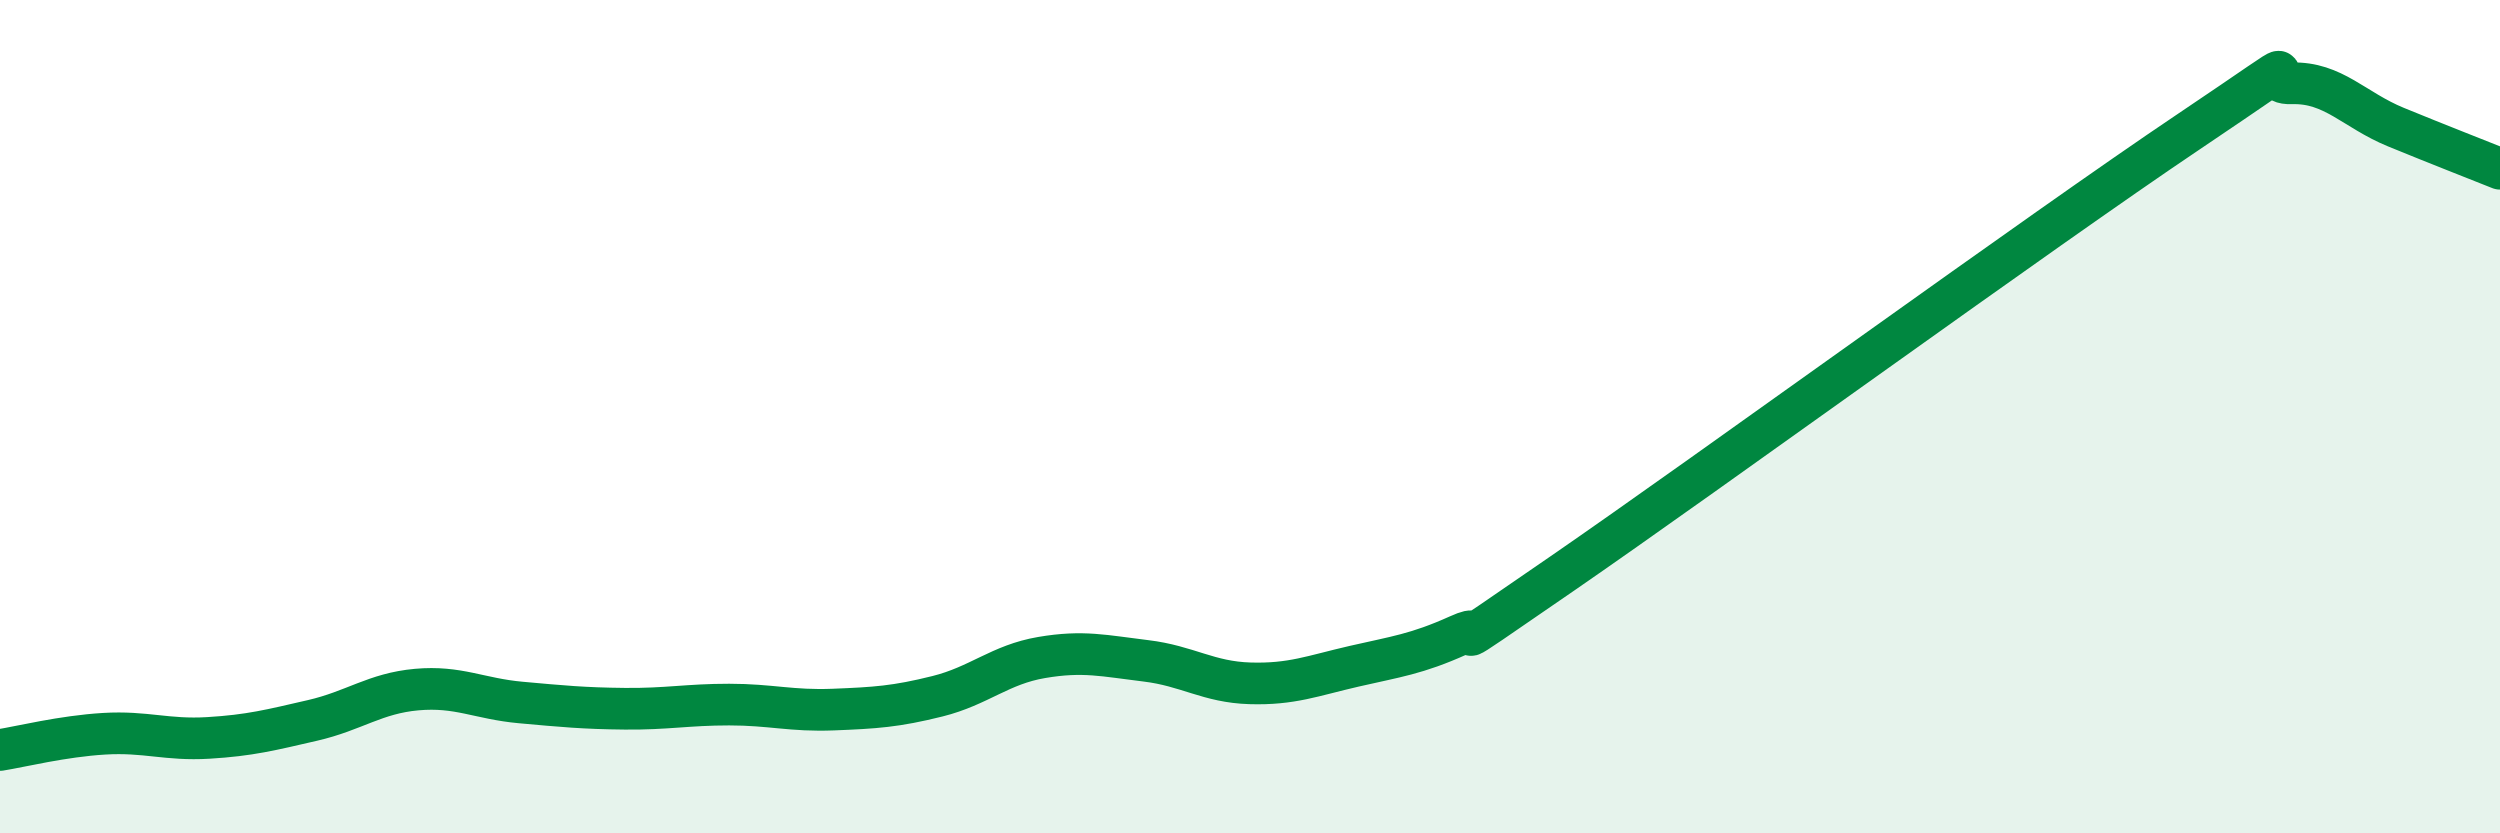
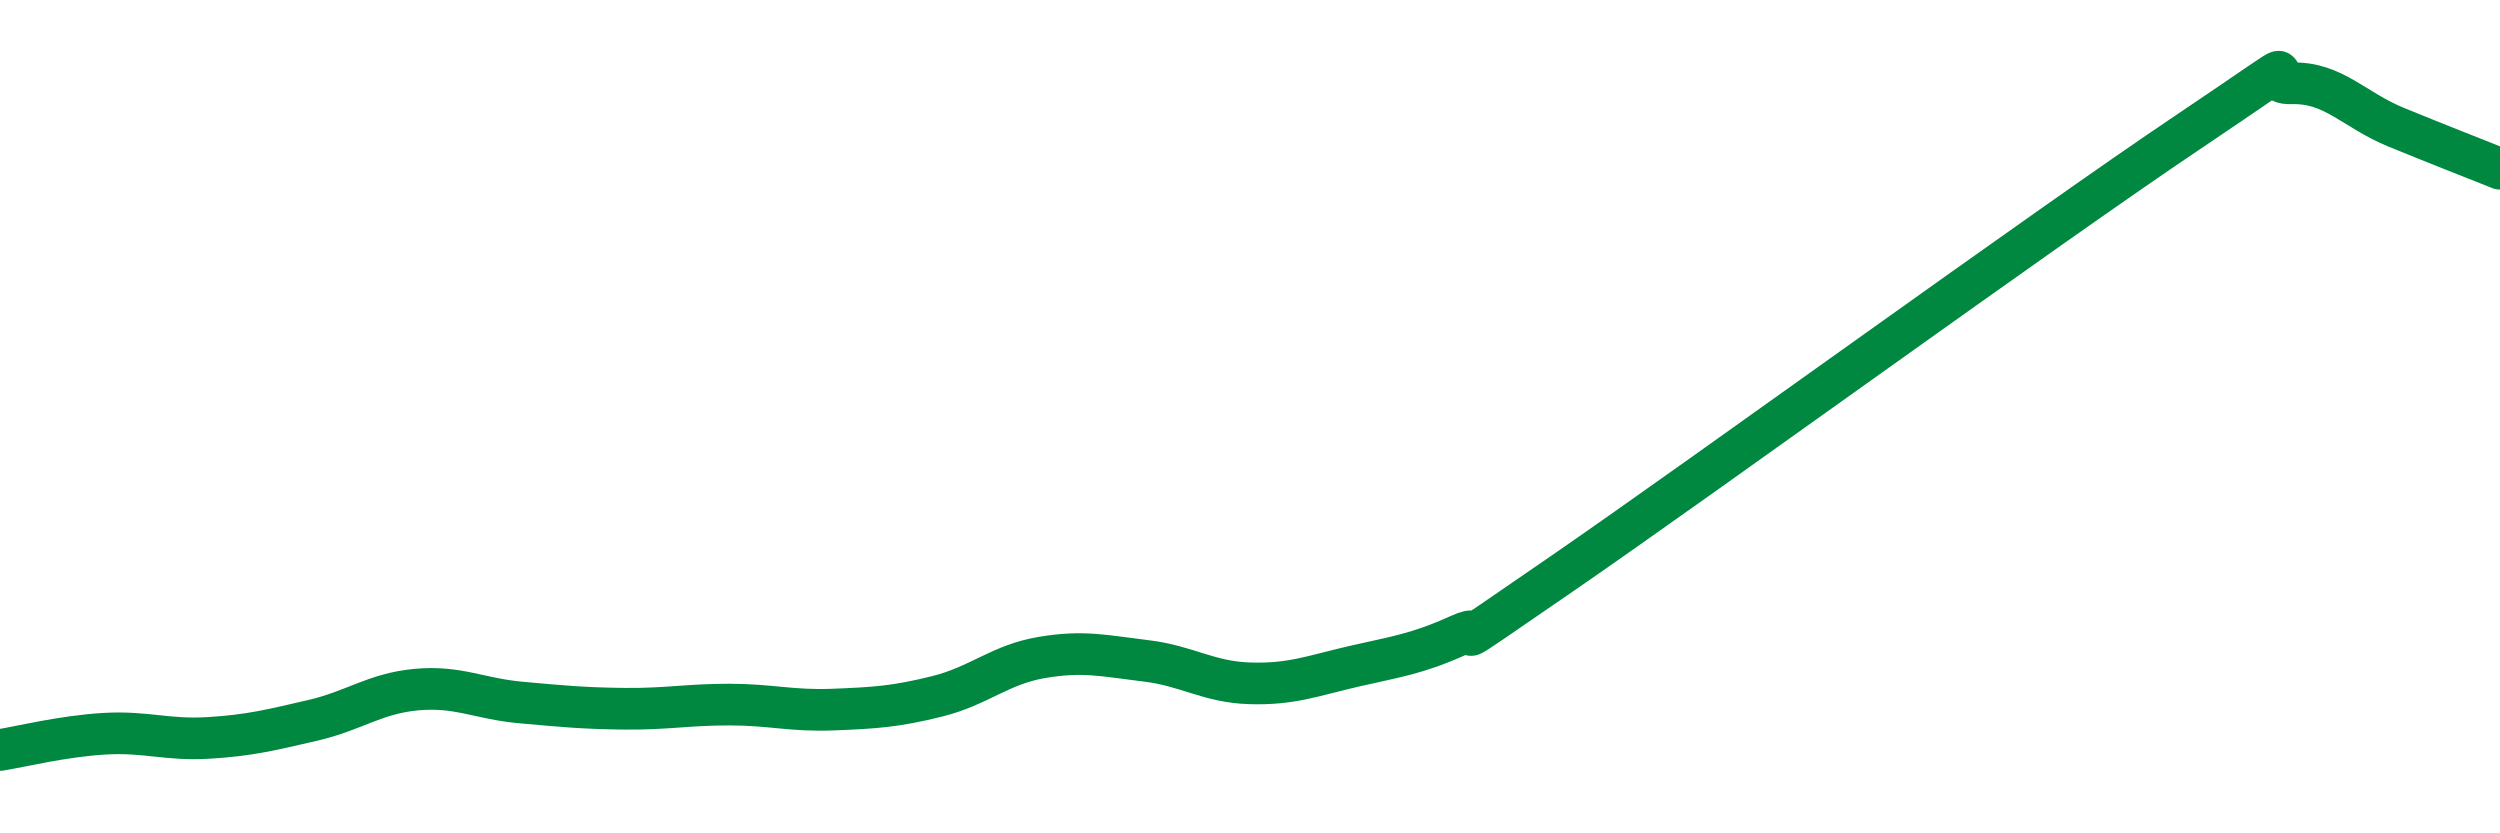
<svg xmlns="http://www.w3.org/2000/svg" width="60" height="20" viewBox="0 0 60 20">
-   <path d="M 0,18 C 0.5,17.92 1.5,17.67 2.5,17.61 C 3.5,17.55 4,17.77 5,17.71 C 6,17.65 6.5,17.52 7.5,17.29 C 8.5,17.06 9,16.64 10,16.55 C 11,16.46 11.5,16.77 12.5,16.86 C 13.5,16.95 14,17 15,17.01 C 16,17.02 16.5,16.91 17.5,16.91 C 18.5,16.91 19,17.07 20,17.03 C 21,16.99 21.5,16.96 22.5,16.71 C 23.5,16.46 24,15.95 25,15.78 C 26,15.61 26.5,15.74 27.5,15.86 C 28.5,15.98 29,16.37 30,16.4 C 31,16.43 31.5,16.22 32.5,15.99 C 33.5,15.76 34,15.7 35,15.25 C 36,14.8 34,16.17 37.5,13.76 C 41,11.35 49,5.53 52.5,3.18 C 56,0.83 54,2.03 55,2 C 56,1.97 56.5,2.64 57.5,3.05 C 58.5,3.46 59.5,3.85 60,4.05L60 20L0 20Z" fill="#008740" opacity="0.1" stroke-linecap="round" stroke-linejoin="round" />
  <path d="M 0,18 C 0.5,17.92 1.5,17.67 2.5,17.61 C 3.5,17.55 4,17.77 5,17.71 C 6,17.65 6.5,17.52 7.5,17.29 C 8.5,17.06 9,16.64 10,16.55 C 11,16.46 11.5,16.77 12.5,16.86 C 13.5,16.95 14,17 15,17.01 C 16,17.02 16.5,16.91 17.5,16.91 C 18.5,16.91 19,17.07 20,17.03 C 21,16.99 21.5,16.96 22.5,16.71 C 23.5,16.46 24,15.95 25,15.78 C 26,15.61 26.5,15.74 27.5,15.86 C 28.5,15.98 29,16.37 30,16.4 C 31,16.43 31.5,16.22 32.5,15.99 C 33.5,15.76 34,15.7 35,15.25 C 36,14.8 34,16.17 37.5,13.76 C 41,11.35 49,5.53 52.5,3.18 C 56,0.83 54,2.03 55,2 C 56,1.97 56.5,2.64 57.5,3.05 C 58.5,3.46 59.5,3.85 60,4.05" stroke="#008740" stroke-width="1" fill="none" stroke-linecap="round" stroke-linejoin="round" />
</svg>